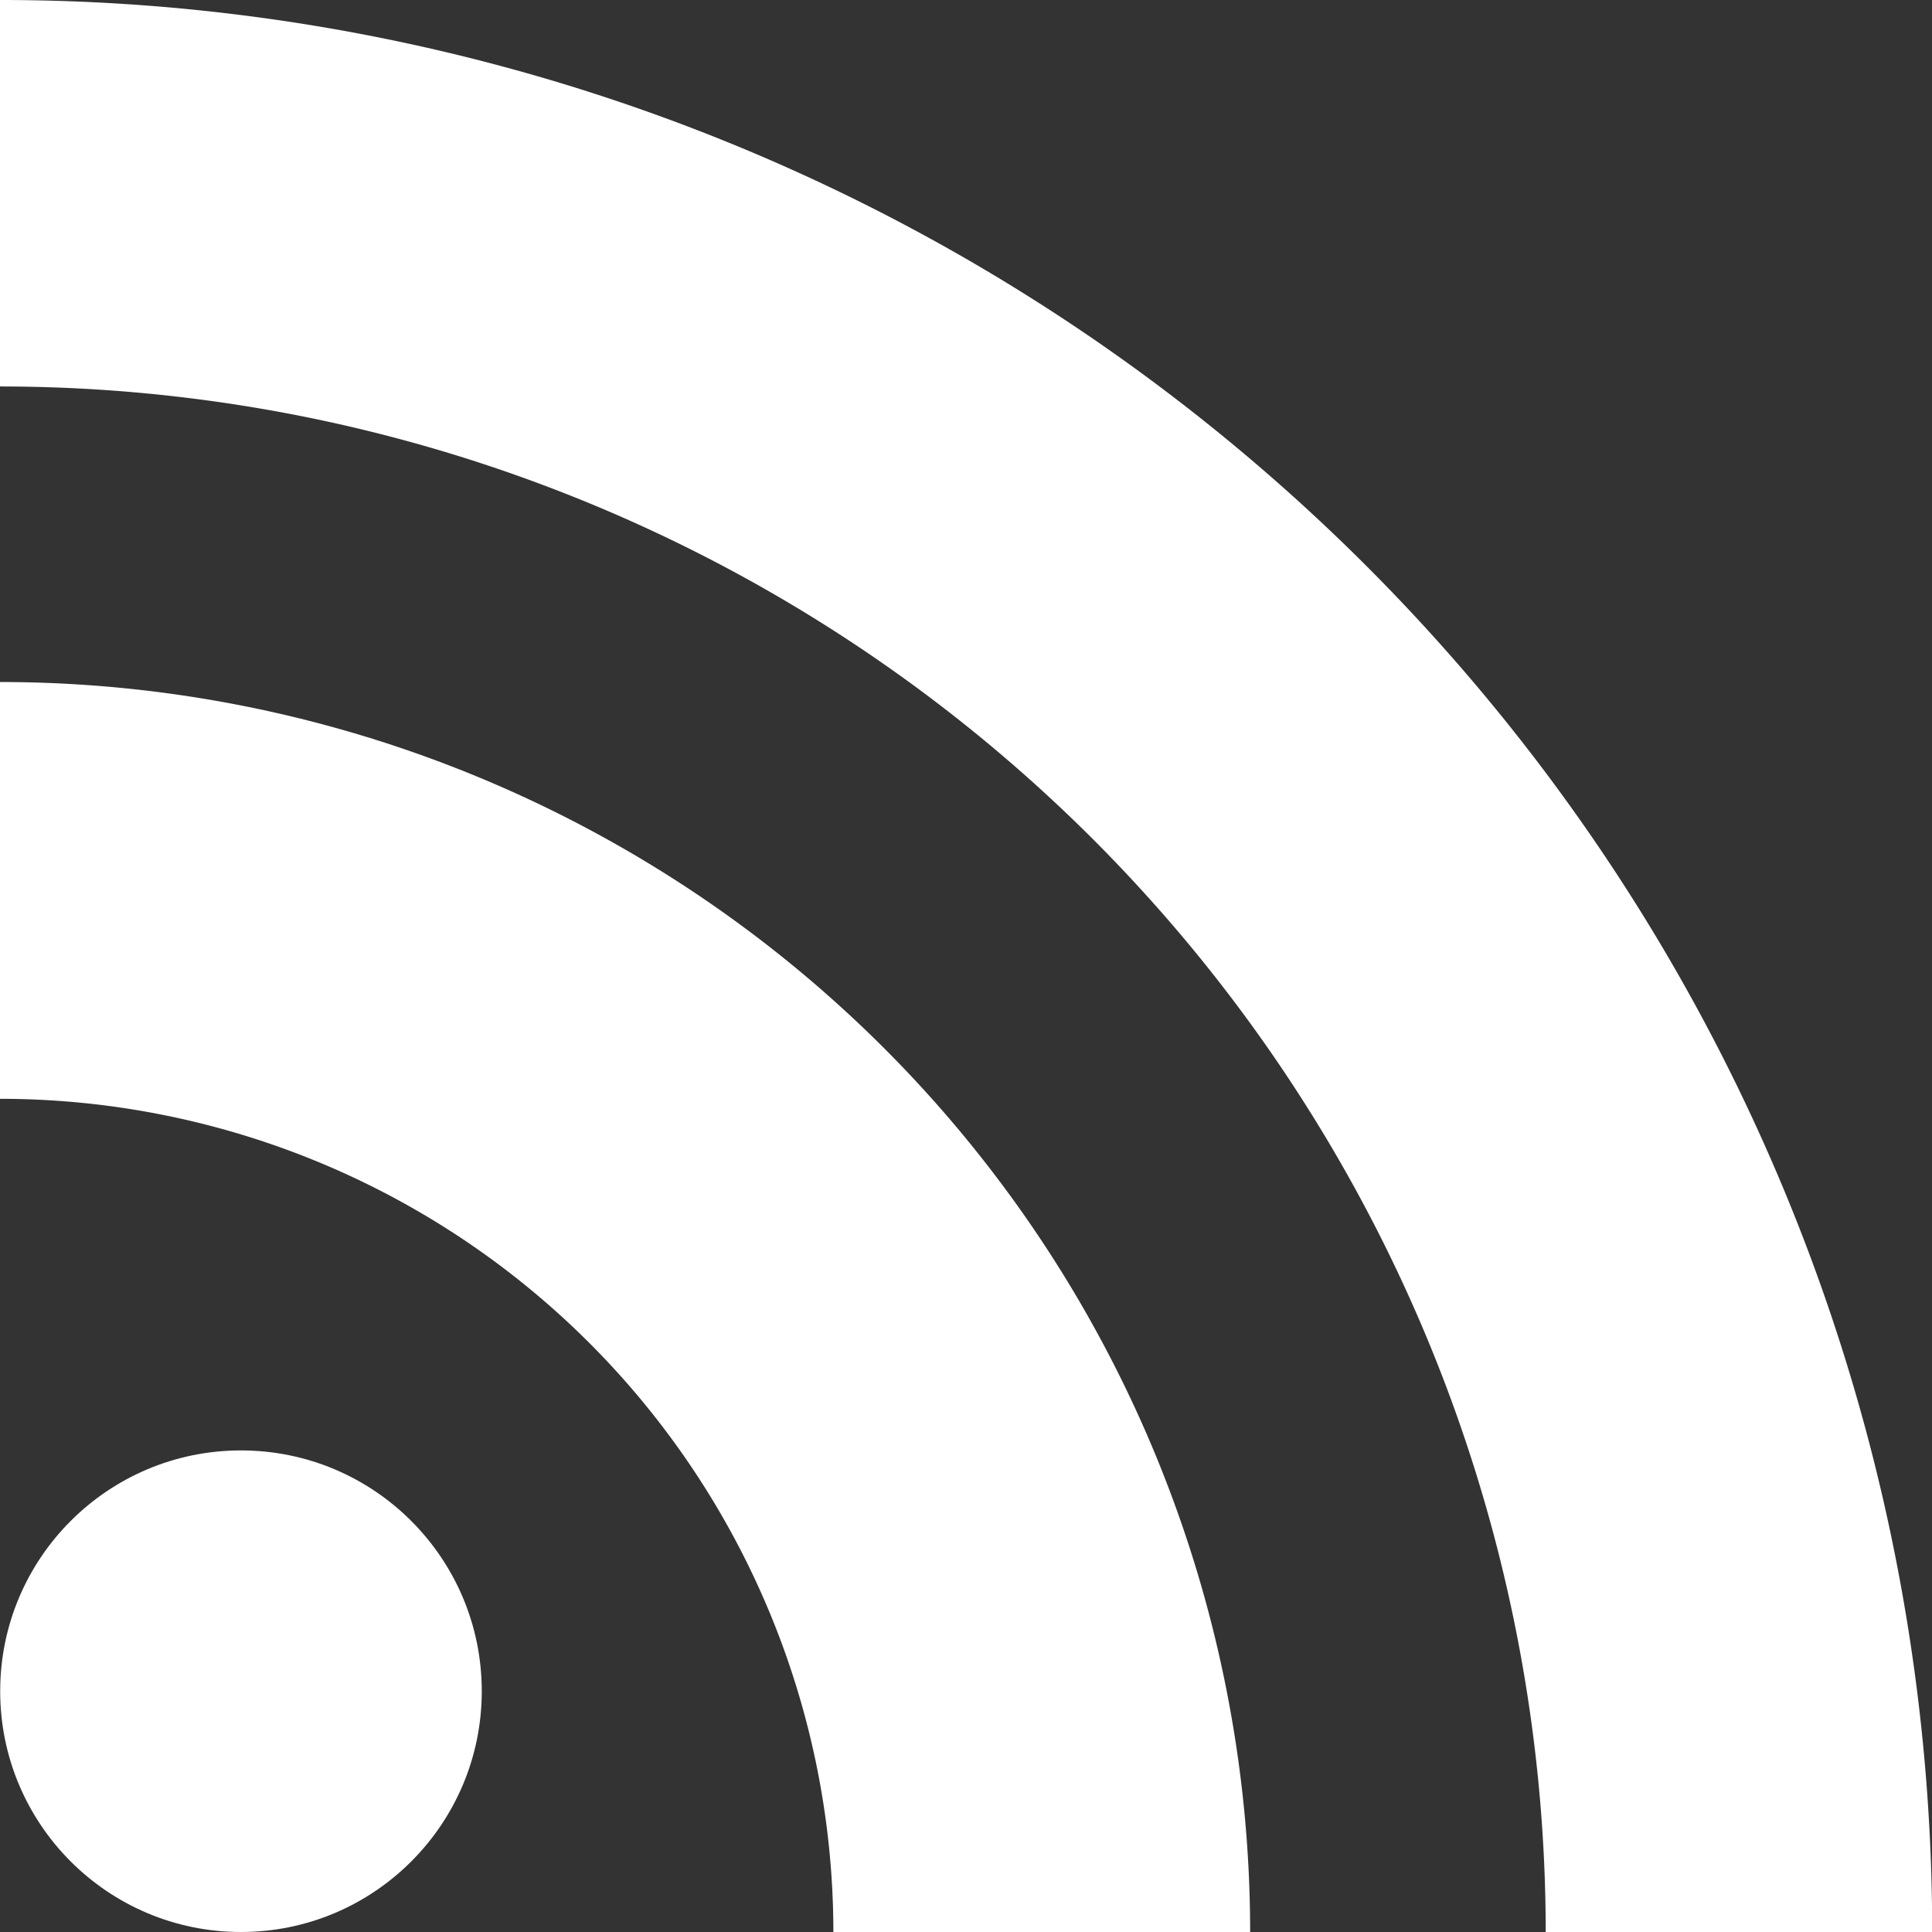
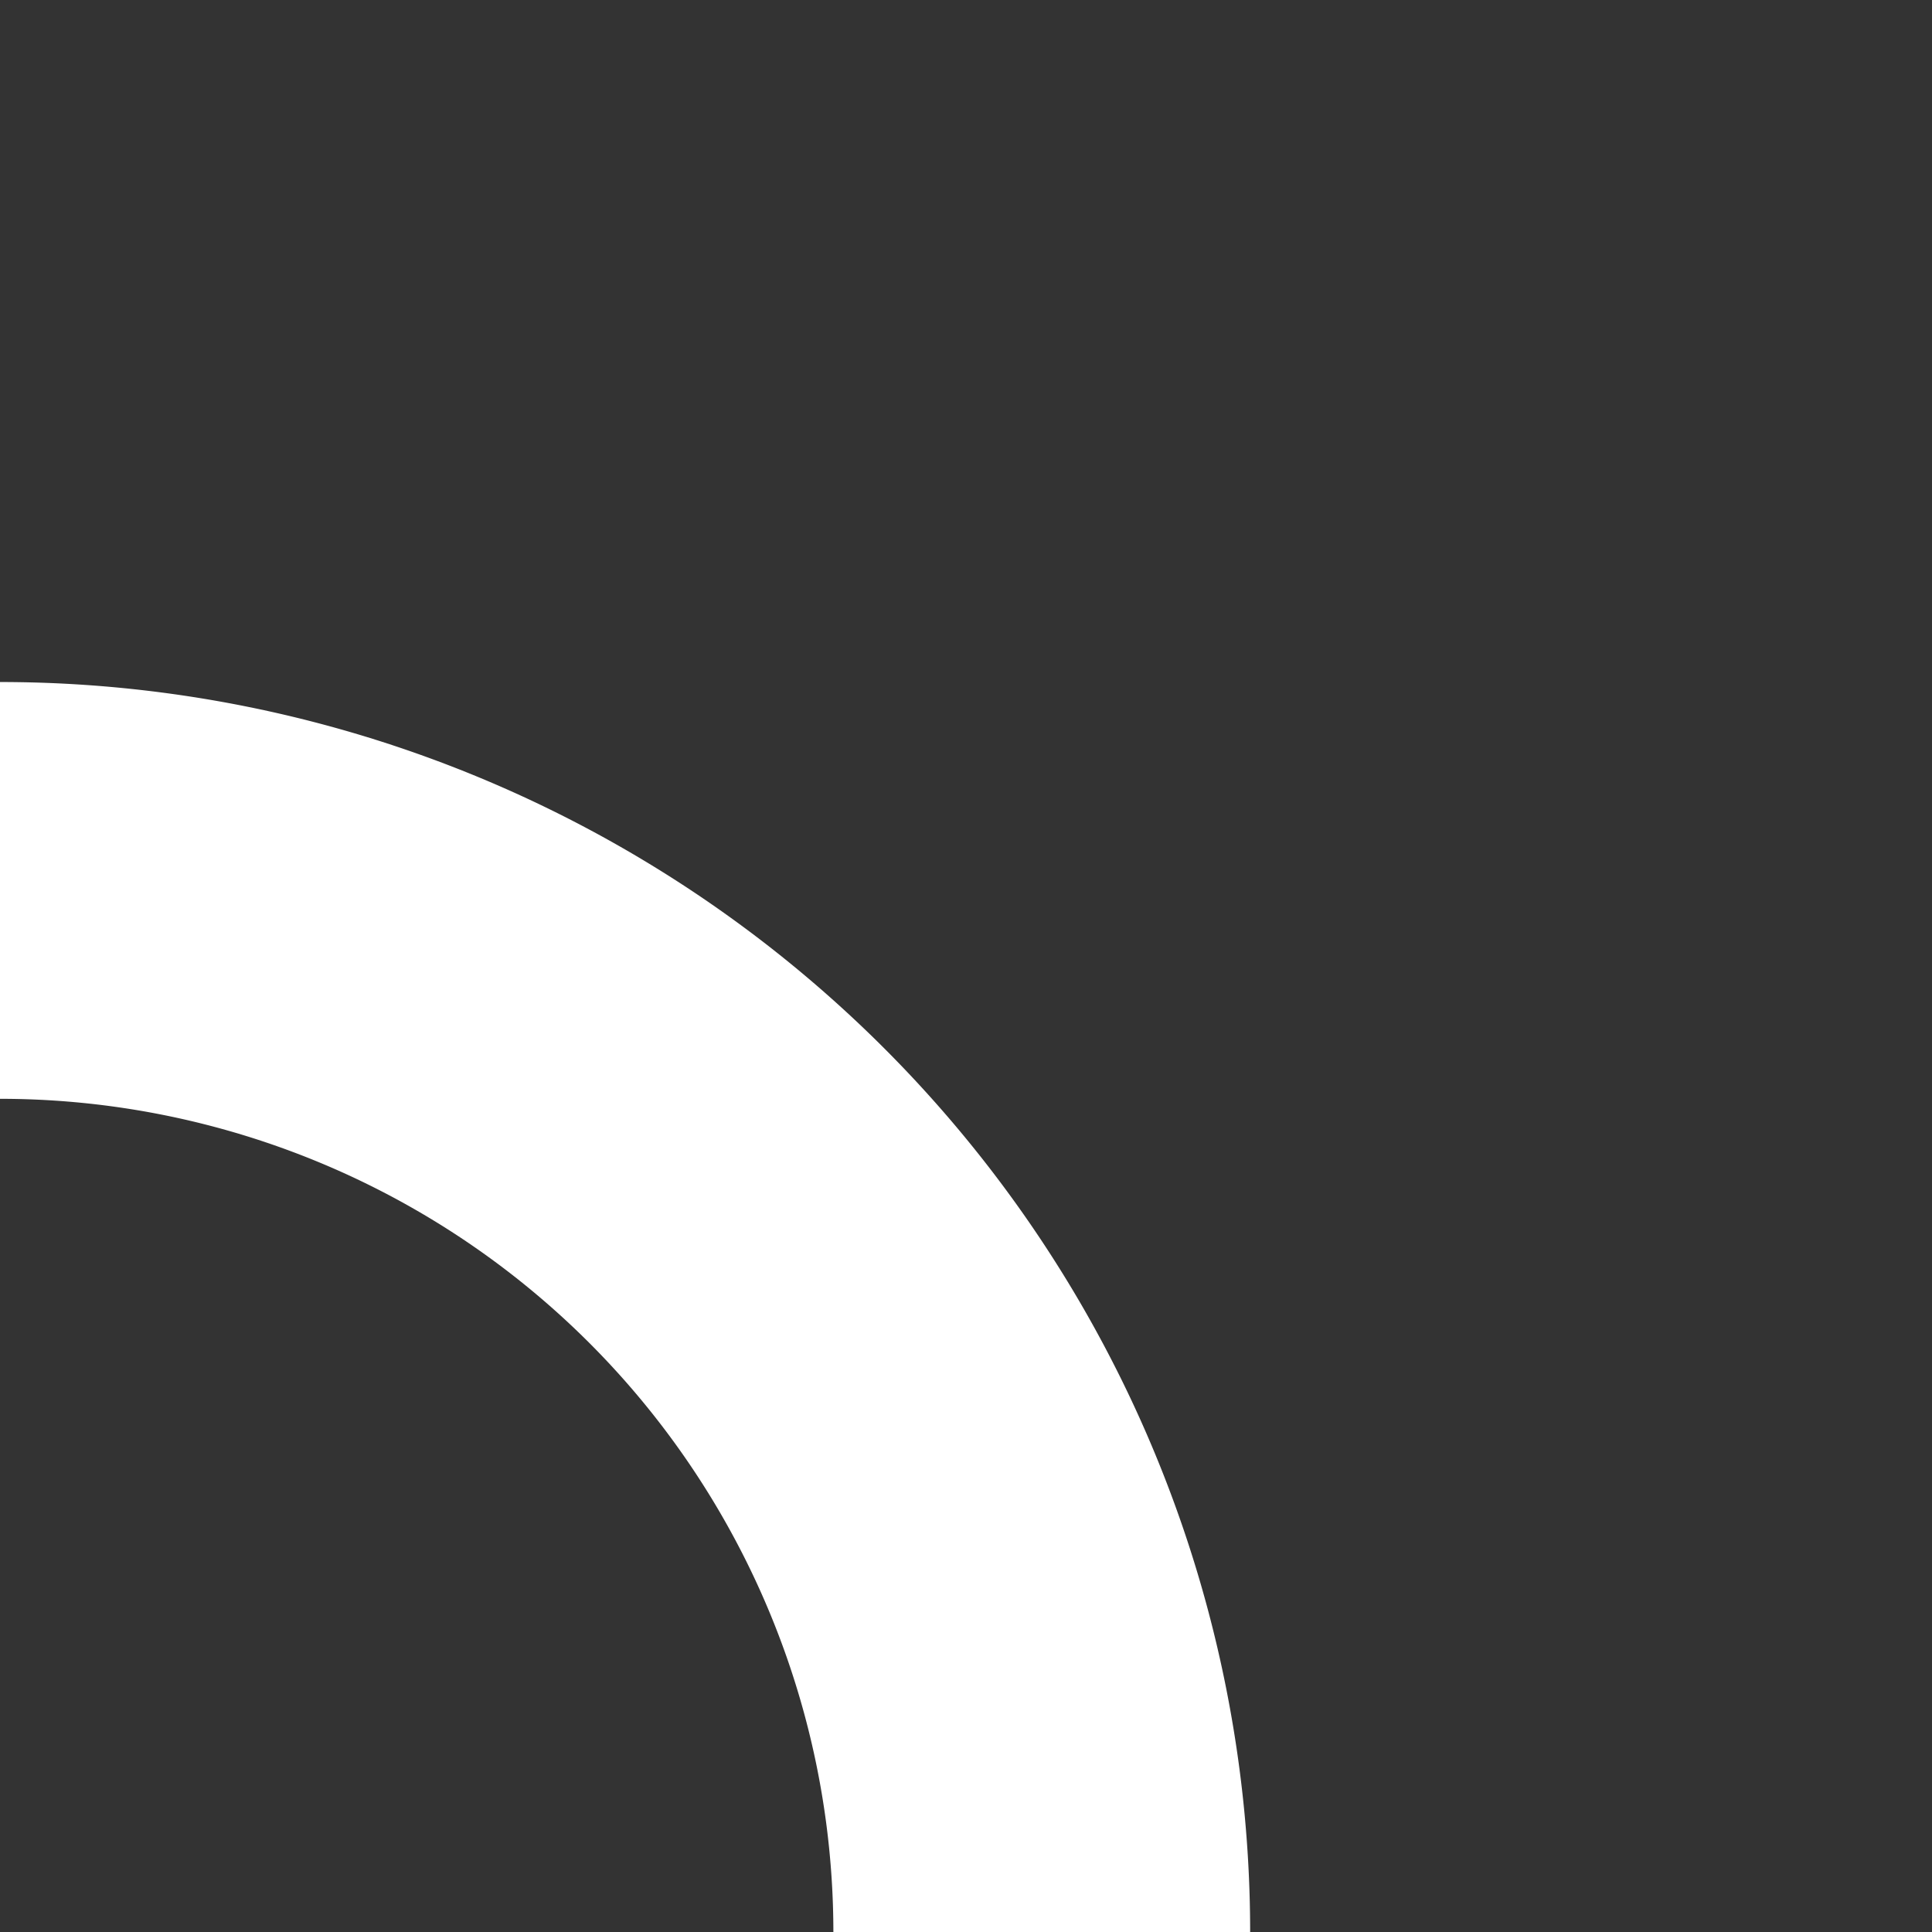
<svg xmlns="http://www.w3.org/2000/svg" width="40" height="40" viewBox="0 0 10.583 10.583" version="1.1" id="svg1">
  <rect x="0" y="0" width="10.583" height="10.583" fill="#333333" stroke="none" />
  <defs id="defs1" />
  <g id="layer1" transform="translate(-1.058,-1.058)">
-     <path id="circle5" style="opacity:1;fill:#ffffff;fill-opacity:1;stroke-width:8.754" d="M 1.058,1.058 V 3.175 a 8.467,8.467 0 0 1 8.467,8.467 H 11.642 A 10.583,10.583 0 0 0 1.058,1.058 Z" />
    <path id="circle3" style="opacity:1;fill:#ffffff;fill-opacity:1;stroke-width:5.664" d="M 1.058,4.794 V 7.077 A 4.565,4.565 0 0 1 5.623,11.642 H 7.906 A 6.847,6.847 0 0 0 1.058,4.794 Z" />
-     <circle style="opacity:1;fill:#ffffff;fill-opacity:1;stroke-width:1.091" id="path1" cx="2.378" cy="10.322" r="1.319" />
  </g>
</svg>